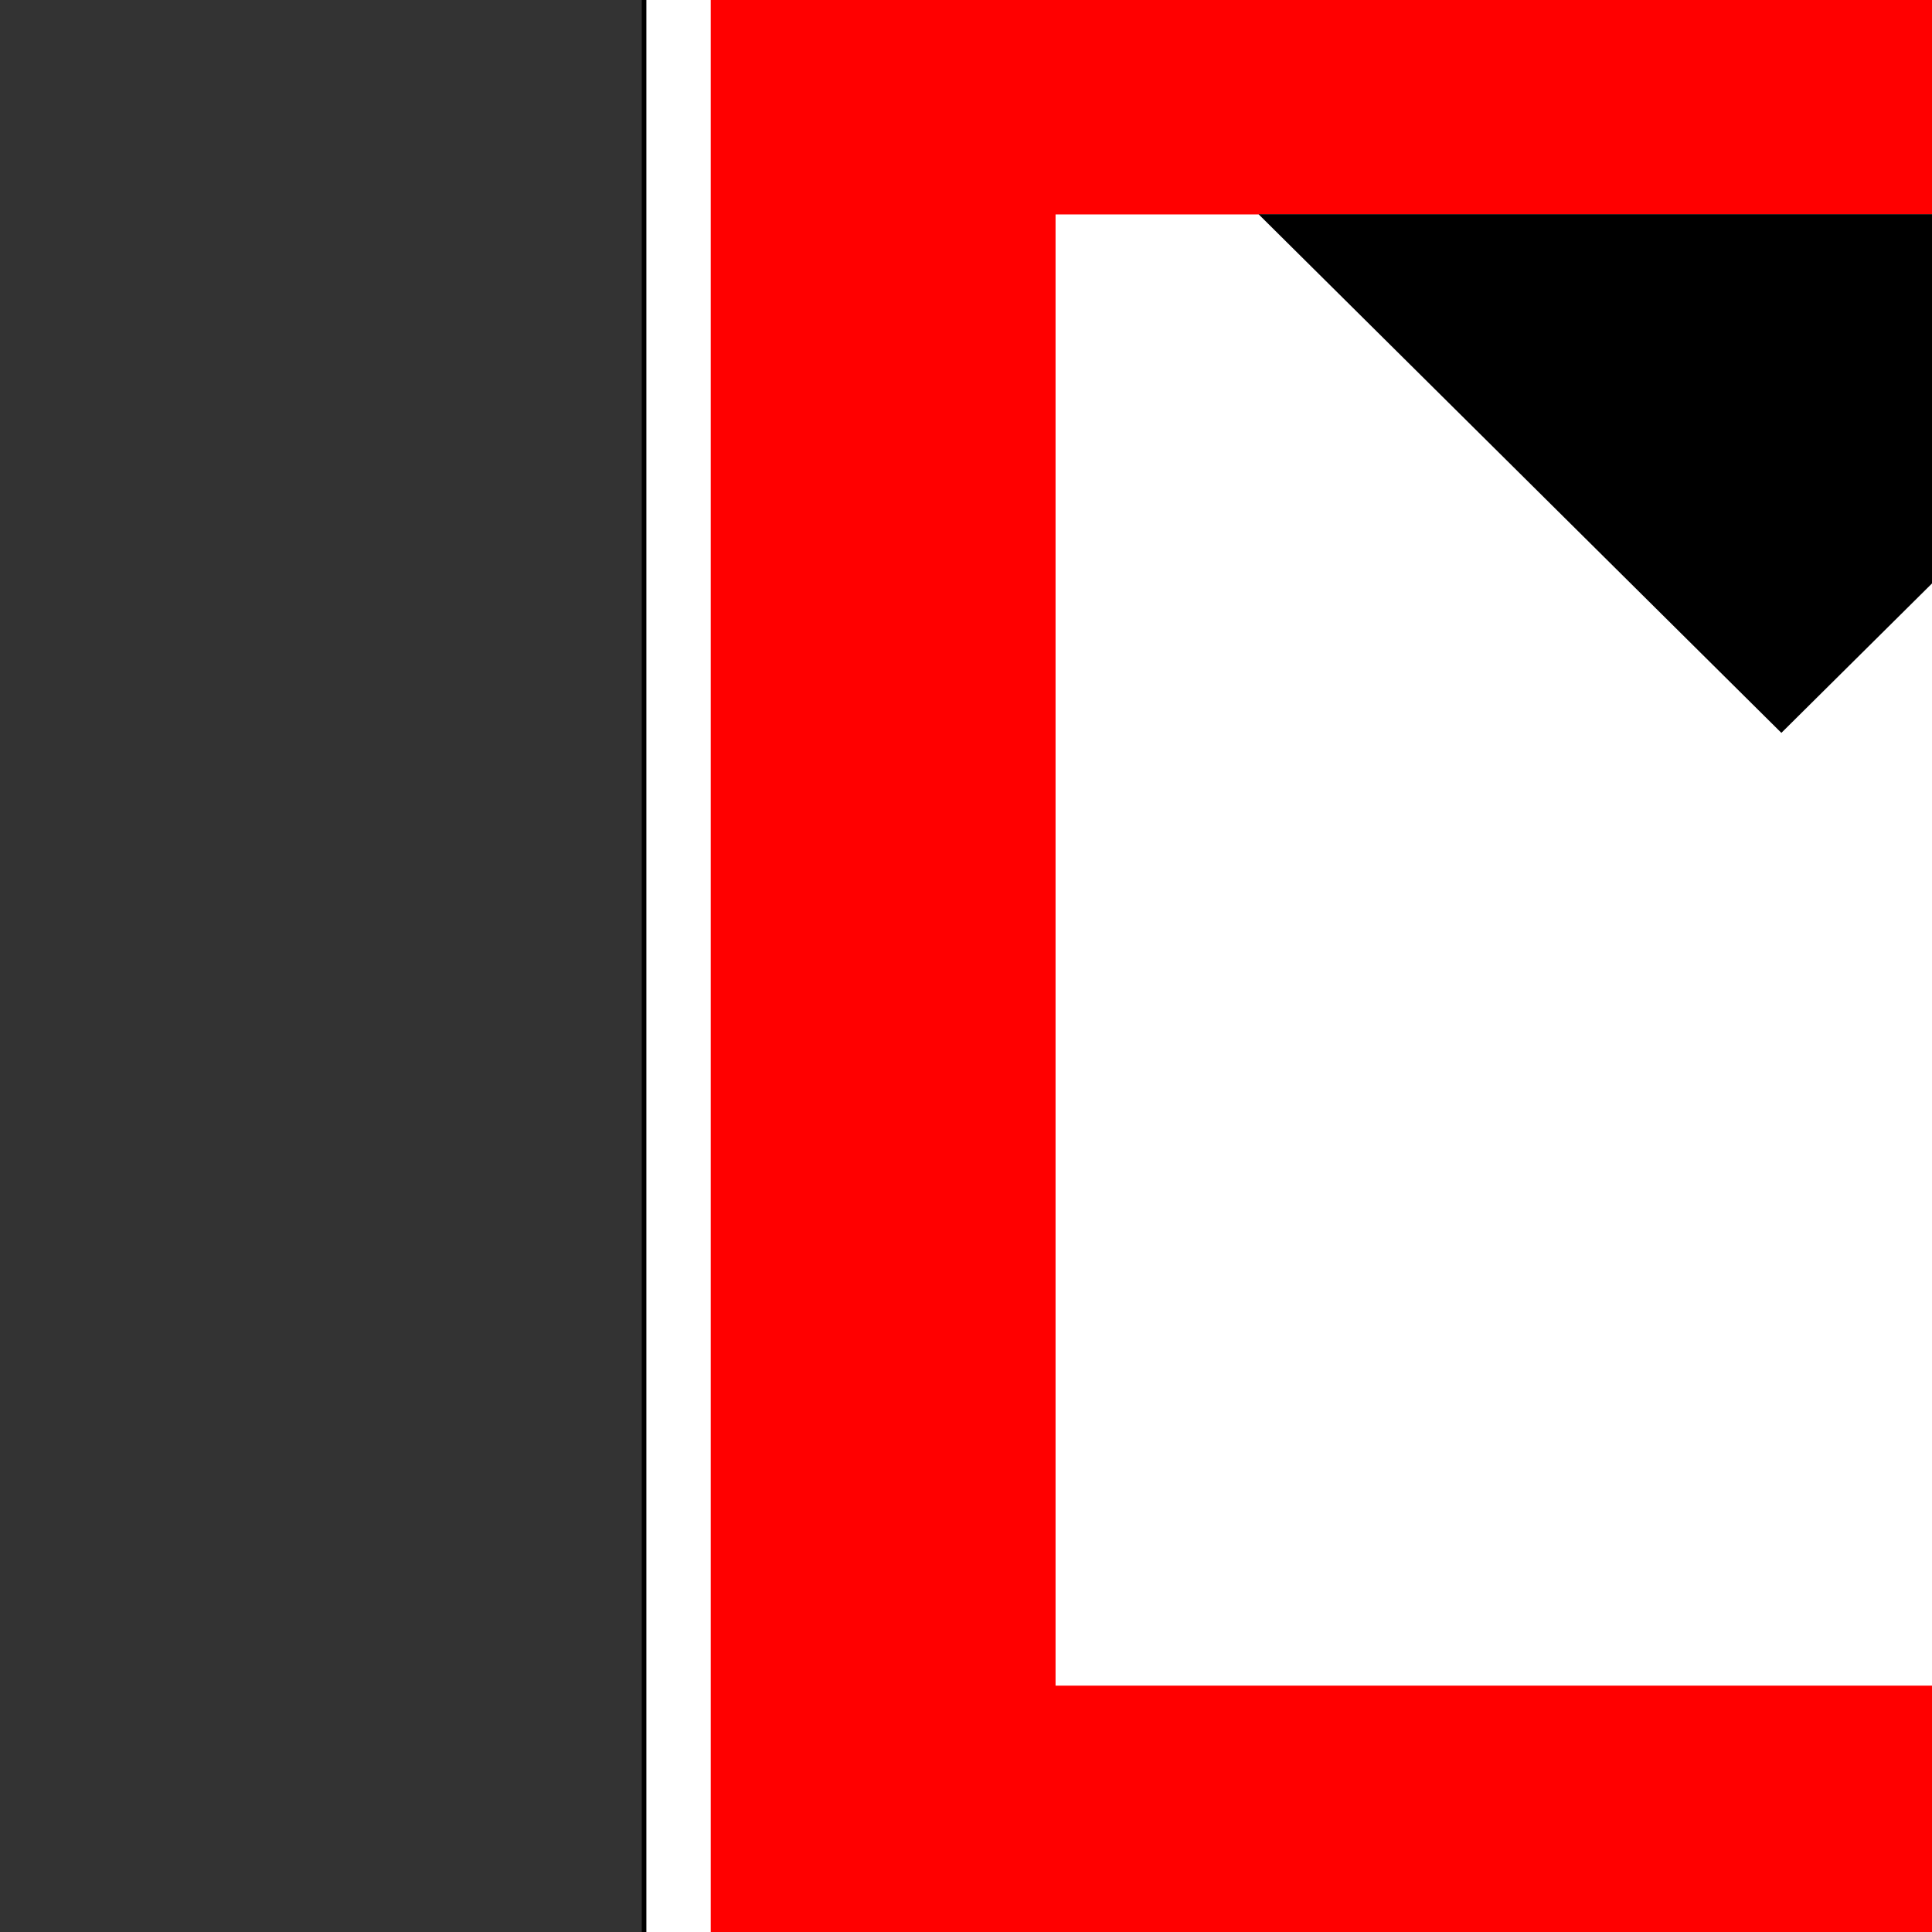
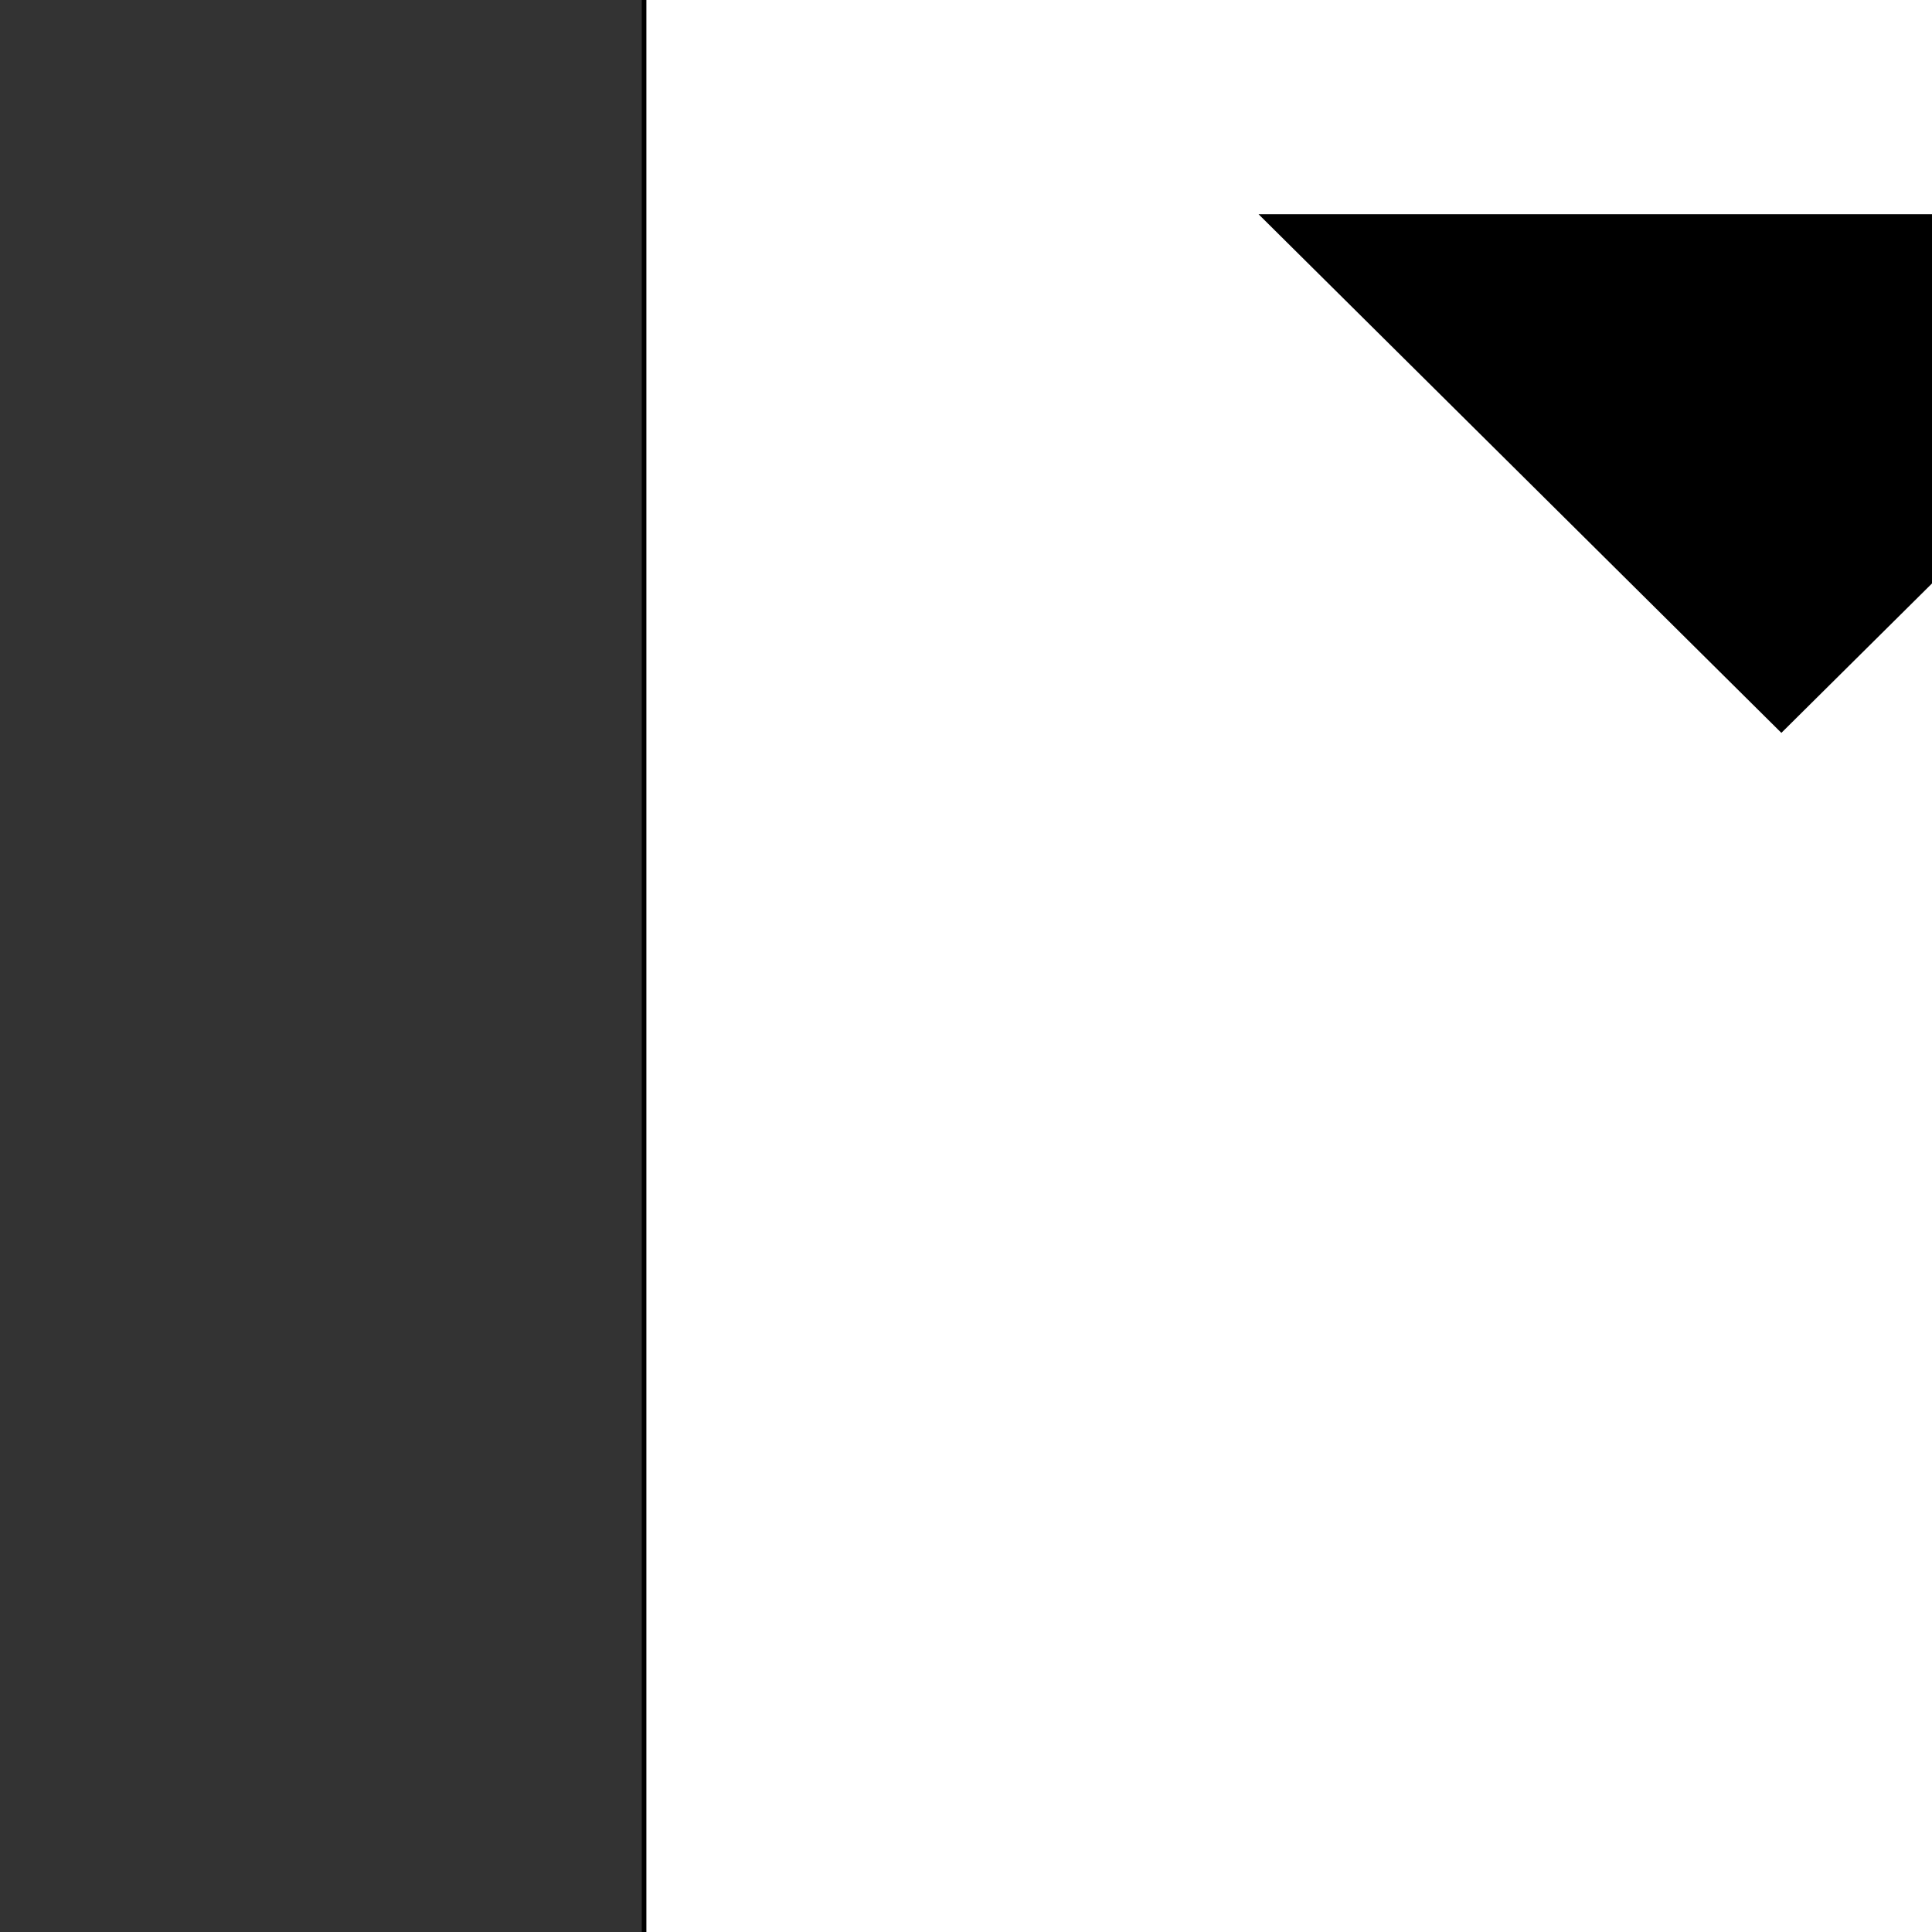
<svg xmlns="http://www.w3.org/2000/svg" xmlns:ns1="http://www.inkscape.org/namespaces/inkscape" xmlns:ns2="http://sodipodi.sourceforge.net/DTD/sodipodi-0.dtd" width="8.934mm" height="8.934mm" viewBox="0 0 8.934 8.934" version="1.1" id="svg12517" ns1:version="0.92.4 5da689c313, 2019-01-14" ns2:docname="podjezdna-vyska.svg">
  <rect x="0" y="0" width="8.934" height="8.934" fill="#333333" stroke="none" />
  <defs id="defs12511" />
  <ns2:namedview id="base" pagecolor="#ffffff" bordercolor="#666666" borderopacity="1.0" ns1:pageopacity="0.0" ns1:pageshadow="2" ns1:zoom="7.9195959" ns1:cx="23.600731" ns1:cy="-2.6592543" ns1:document-units="mm" ns1:current-layer="layer1" showgrid="false" fit-margin-top="0" fit-margin-left="0" fit-margin-right="0" fit-margin-bottom="0" ns1:window-width="1920" ns1:window-height="1143" ns1:window-x="1920" ns1:window-y="0" ns1:window-maximized="1" />
  <g ns1:label="Layer 1" ns1:groupmode="layer" id="layer1" transform="translate(-92.295,52.937)">
    <g style="display:inline" id="g11090" transform="matrix(0.003,0,0,0.003,76.663,-48.083)">
      <rect style="fill:#ffffff;fill-opacity:1;stroke:#000000;stroke-width:7.087;stroke-miterlimit:4;stroke-dasharray:none;stroke-opacity:1" id="rect11080" width="3536.22" height="3536.22" x="6203.456" y="-1921.717" />
      <g id="g11086" transform="translate(5125.11)">
-         <rect style="fill:#ff0000;fill-opacity:1;stroke:none" id="rect11082" width="3330.709" height="3330.709" x="1181.102" y="-1818.961" />
-         <rect y="-1287.465" x="1712.598" height="2267.717" width="2267.717" id="rect11084" style="fill:#ffffff;fill-opacity:1;stroke:none" />
-       </g>
+         </g>
      <path transform="matrix(1.746,0,0,1,-5961.864,-1.333)" ns1:transform-center-y="1.4081265" ns1:transform-center-x="-8.84569e-05" d="m 7971.566,-487.017 -230.784,-399.73 -230.784,-399.73 461.569,-10e-5 461.569,0 -230.784,399.73 z" ns1:randomized="0" ns1:rounded="0" ns1:flatsided="false" ns2:arg2="2.6179939" ns2:arg1="1.5707963" ns2:r2="266.48688" ns2:r1="532.97375" ns2:cy="-1019.9905" ns2:cx="7971.5659" ns2:sides="3" id="path11088" style="opacity:1;fill:#000000;fill-opacity:1;stroke:none;stroke-width:378.499;stroke-miterlimit:4;stroke-dasharray:none;stroke-opacity:1" ns2:type="star" />
    </g>
  </g>
</svg>